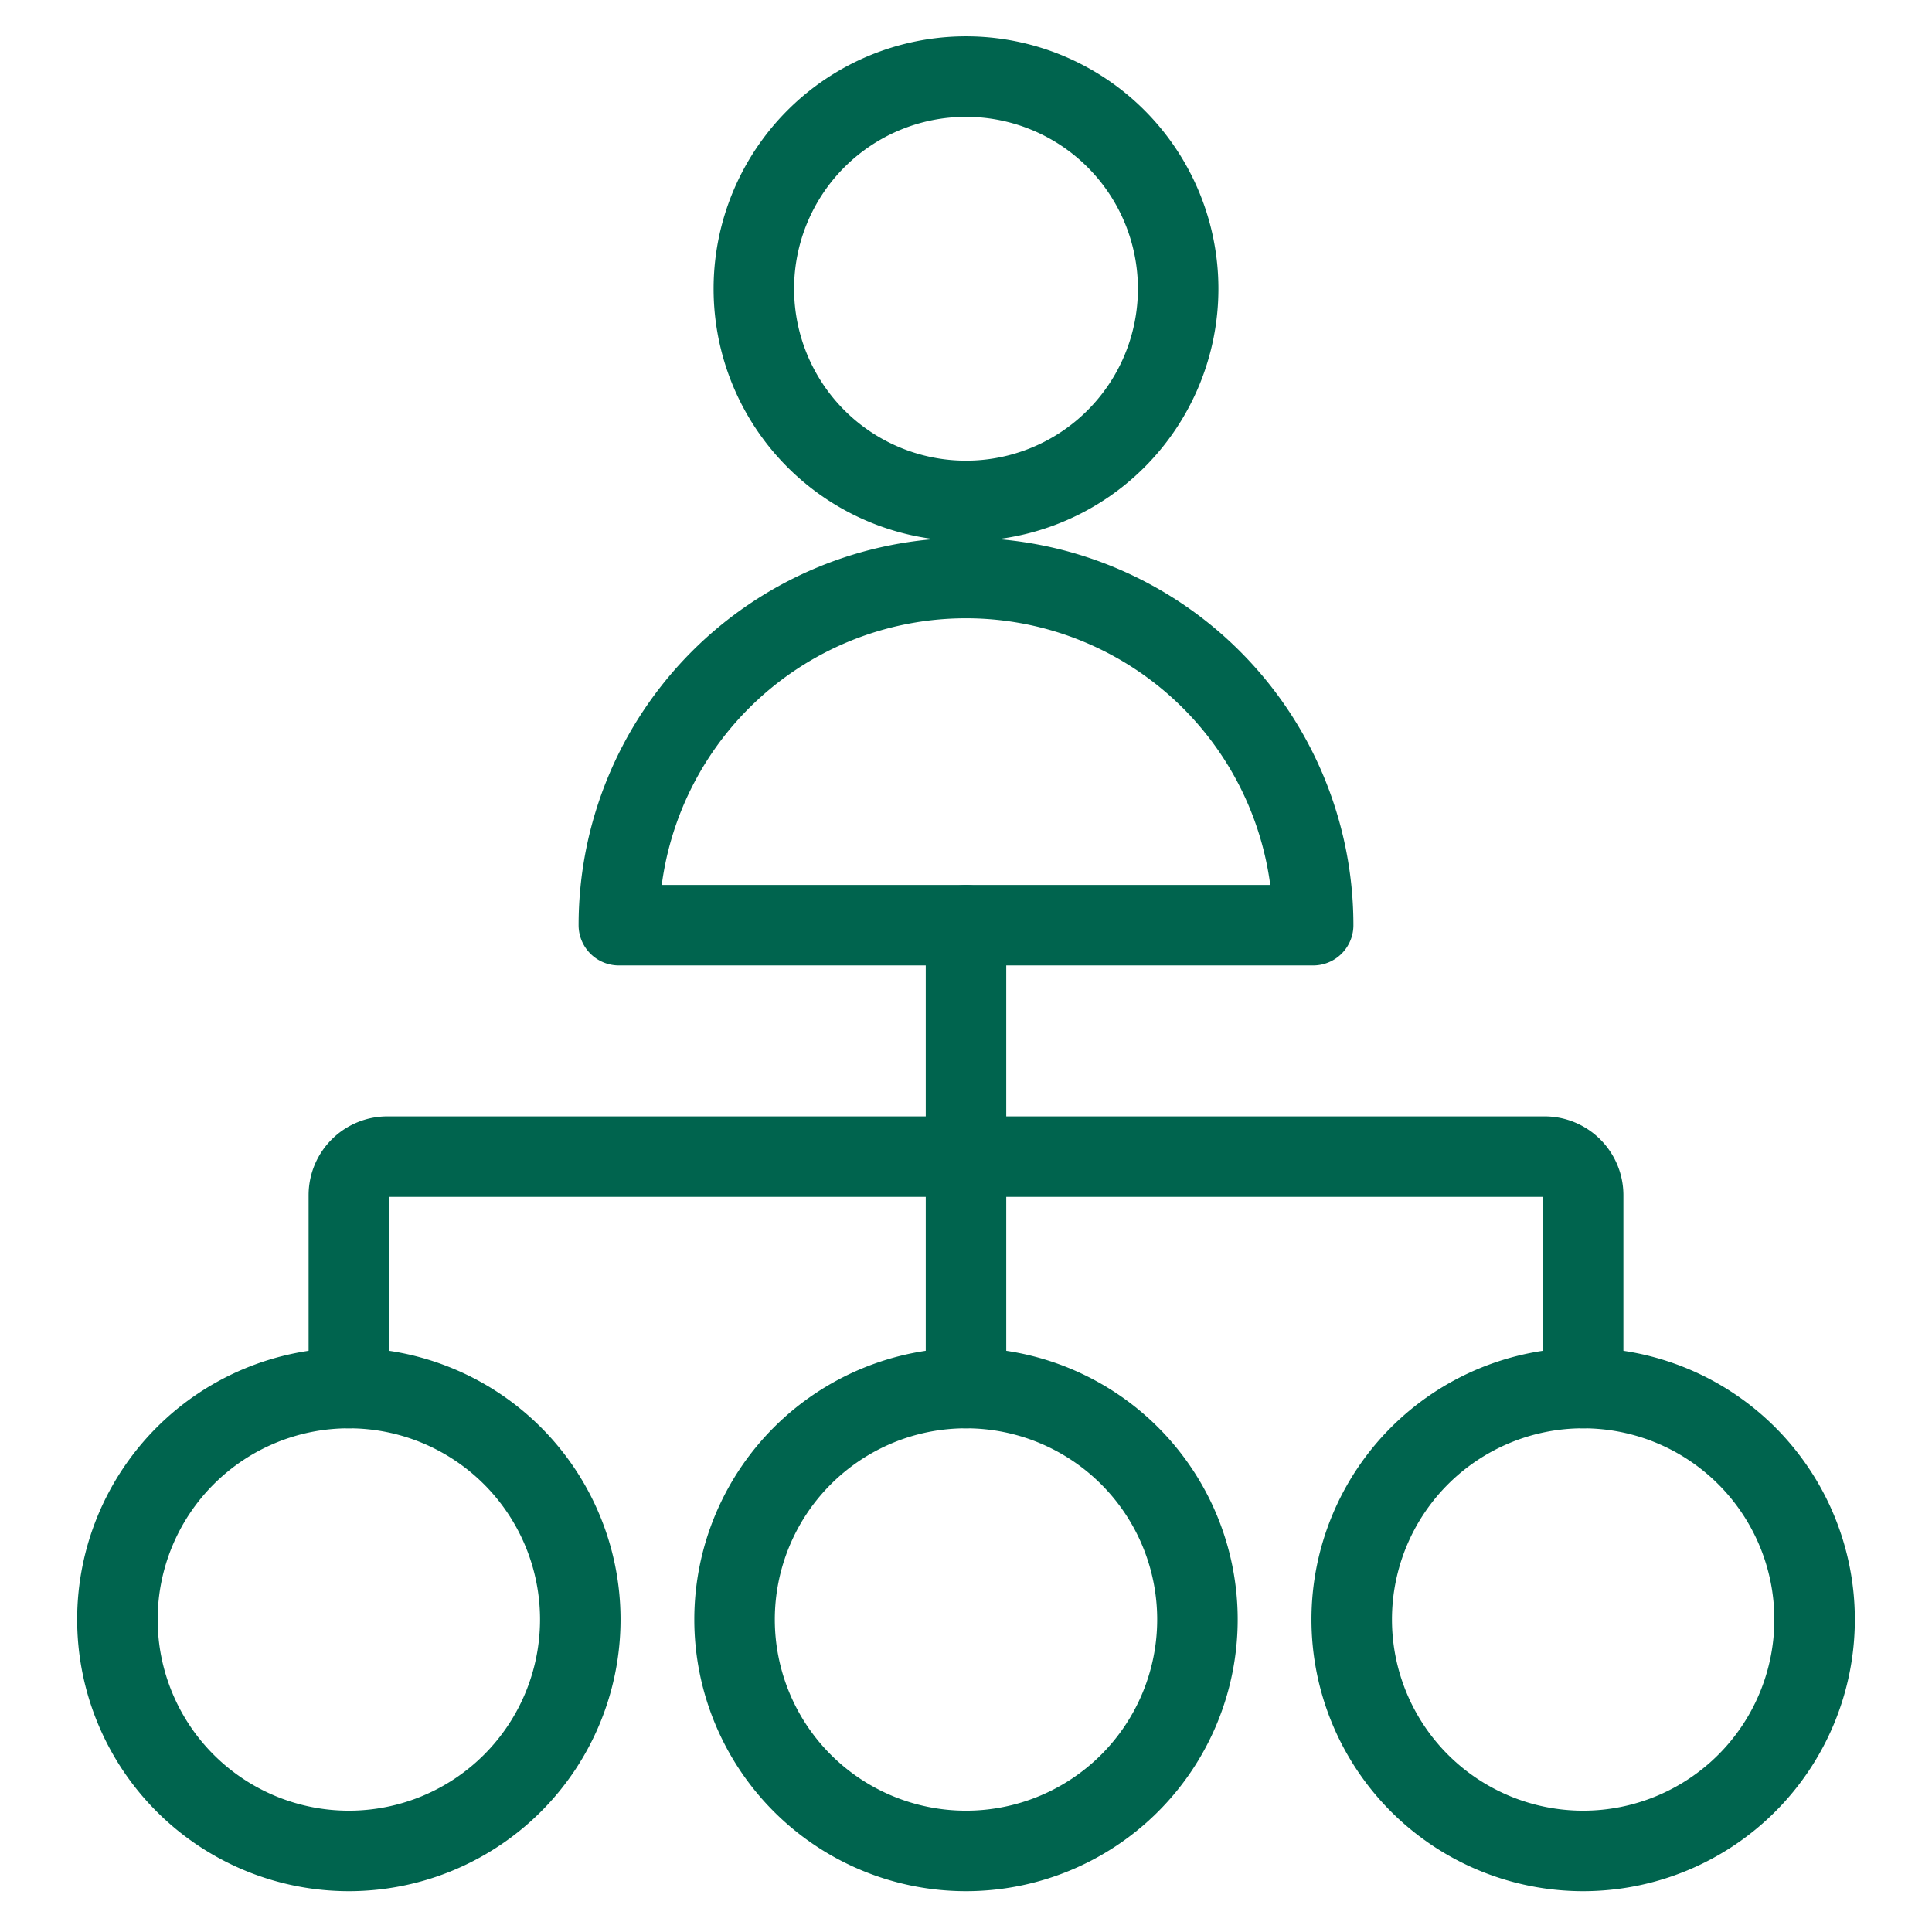
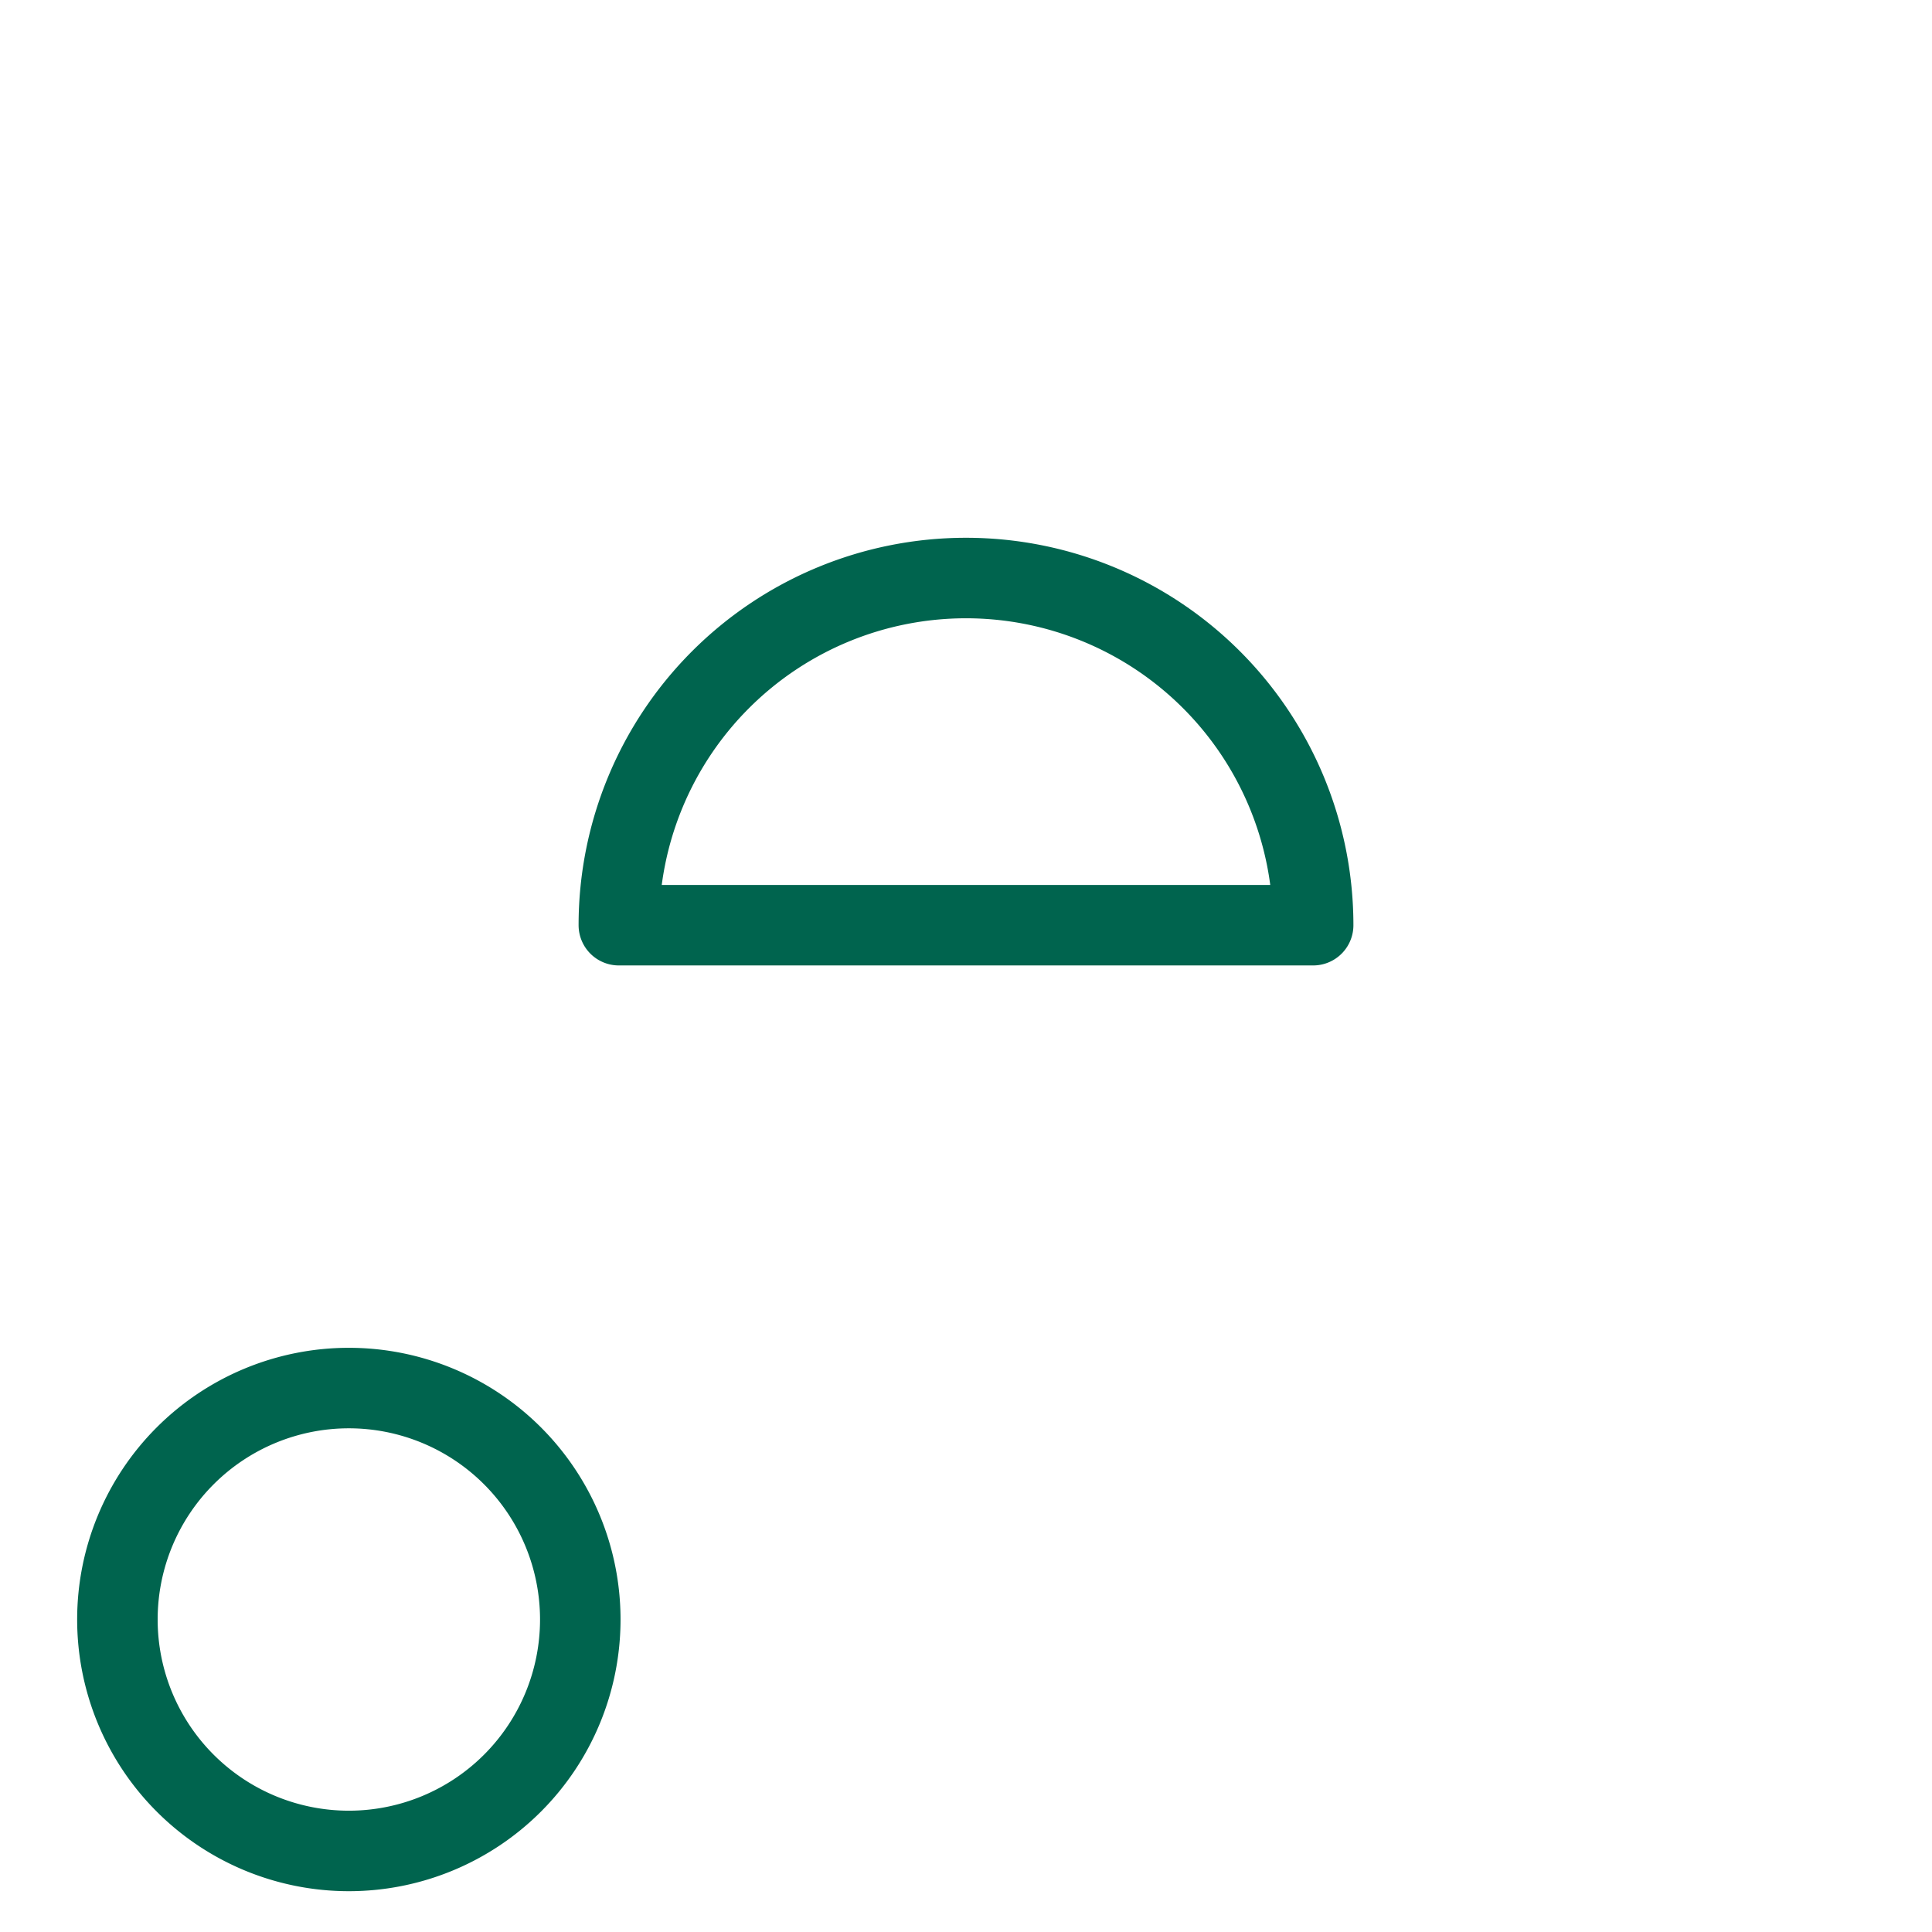
<svg xmlns="http://www.w3.org/2000/svg" viewBox="-1 -1 48 48" id="Human-Resources-Hierarchy--Streamline-Ultimate" height="48" width="48">
  <desc>
    Human Resources Hierarchy Streamline Icon: https://streamlinehq.com
  </desc>
-   <path d="M7.667 33.486v-4.792a0.958 0.958 0 0 1 0.958 -0.958h28.75a0.958 0.958 0 0 1 0.958 0.958v4.792" fill="none" stroke="#00644e" stroke-linecap="round" stroke-linejoin="round" stroke-width="2" />
-   <path d="m23 21.986 0 11.5" fill="none" stroke="#00644e" stroke-linecap="round" stroke-linejoin="round" stroke-width="2" />
  <path d="M1.917 39.236a5.75 5.75 0 1 0 11.5 0 5.75 5.75 0 1 0 -11.5 0Z" fill="none" stroke="#00644e" stroke-linecap="round" stroke-linejoin="round" stroke-width="2" />
-   <path d="M17.25 39.236a5.75 5.75 0 1 0 11.5 0 5.75 5.75 0 1 0 -11.5 0Z" fill="none" stroke="#00644e" stroke-linecap="round" stroke-linejoin="round" stroke-width="2" />
-   <path d="M32.583 39.236a5.75 5.75 0 1 0 11.5 0 5.75 5.75 0 1 0 -11.5 0Z" fill="none" stroke="#00644e" stroke-linecap="round" stroke-linejoin="round" stroke-width="2" />
  <path d="M14.375 21.986a8.625 8.625 0 0 1 17.25 0Z" fill="none" stroke="#00644e" stroke-linecap="round" stroke-linejoin="round" stroke-width="2" />
-   <path d="M17.729 6.174a5.271 5.271 0 1 0 10.542 0 5.271 5.271 0 1 0 -10.542 0Z" fill="none" stroke="#00644e" stroke-linecap="round" stroke-linejoin="round" stroke-width="2" />
</svg>